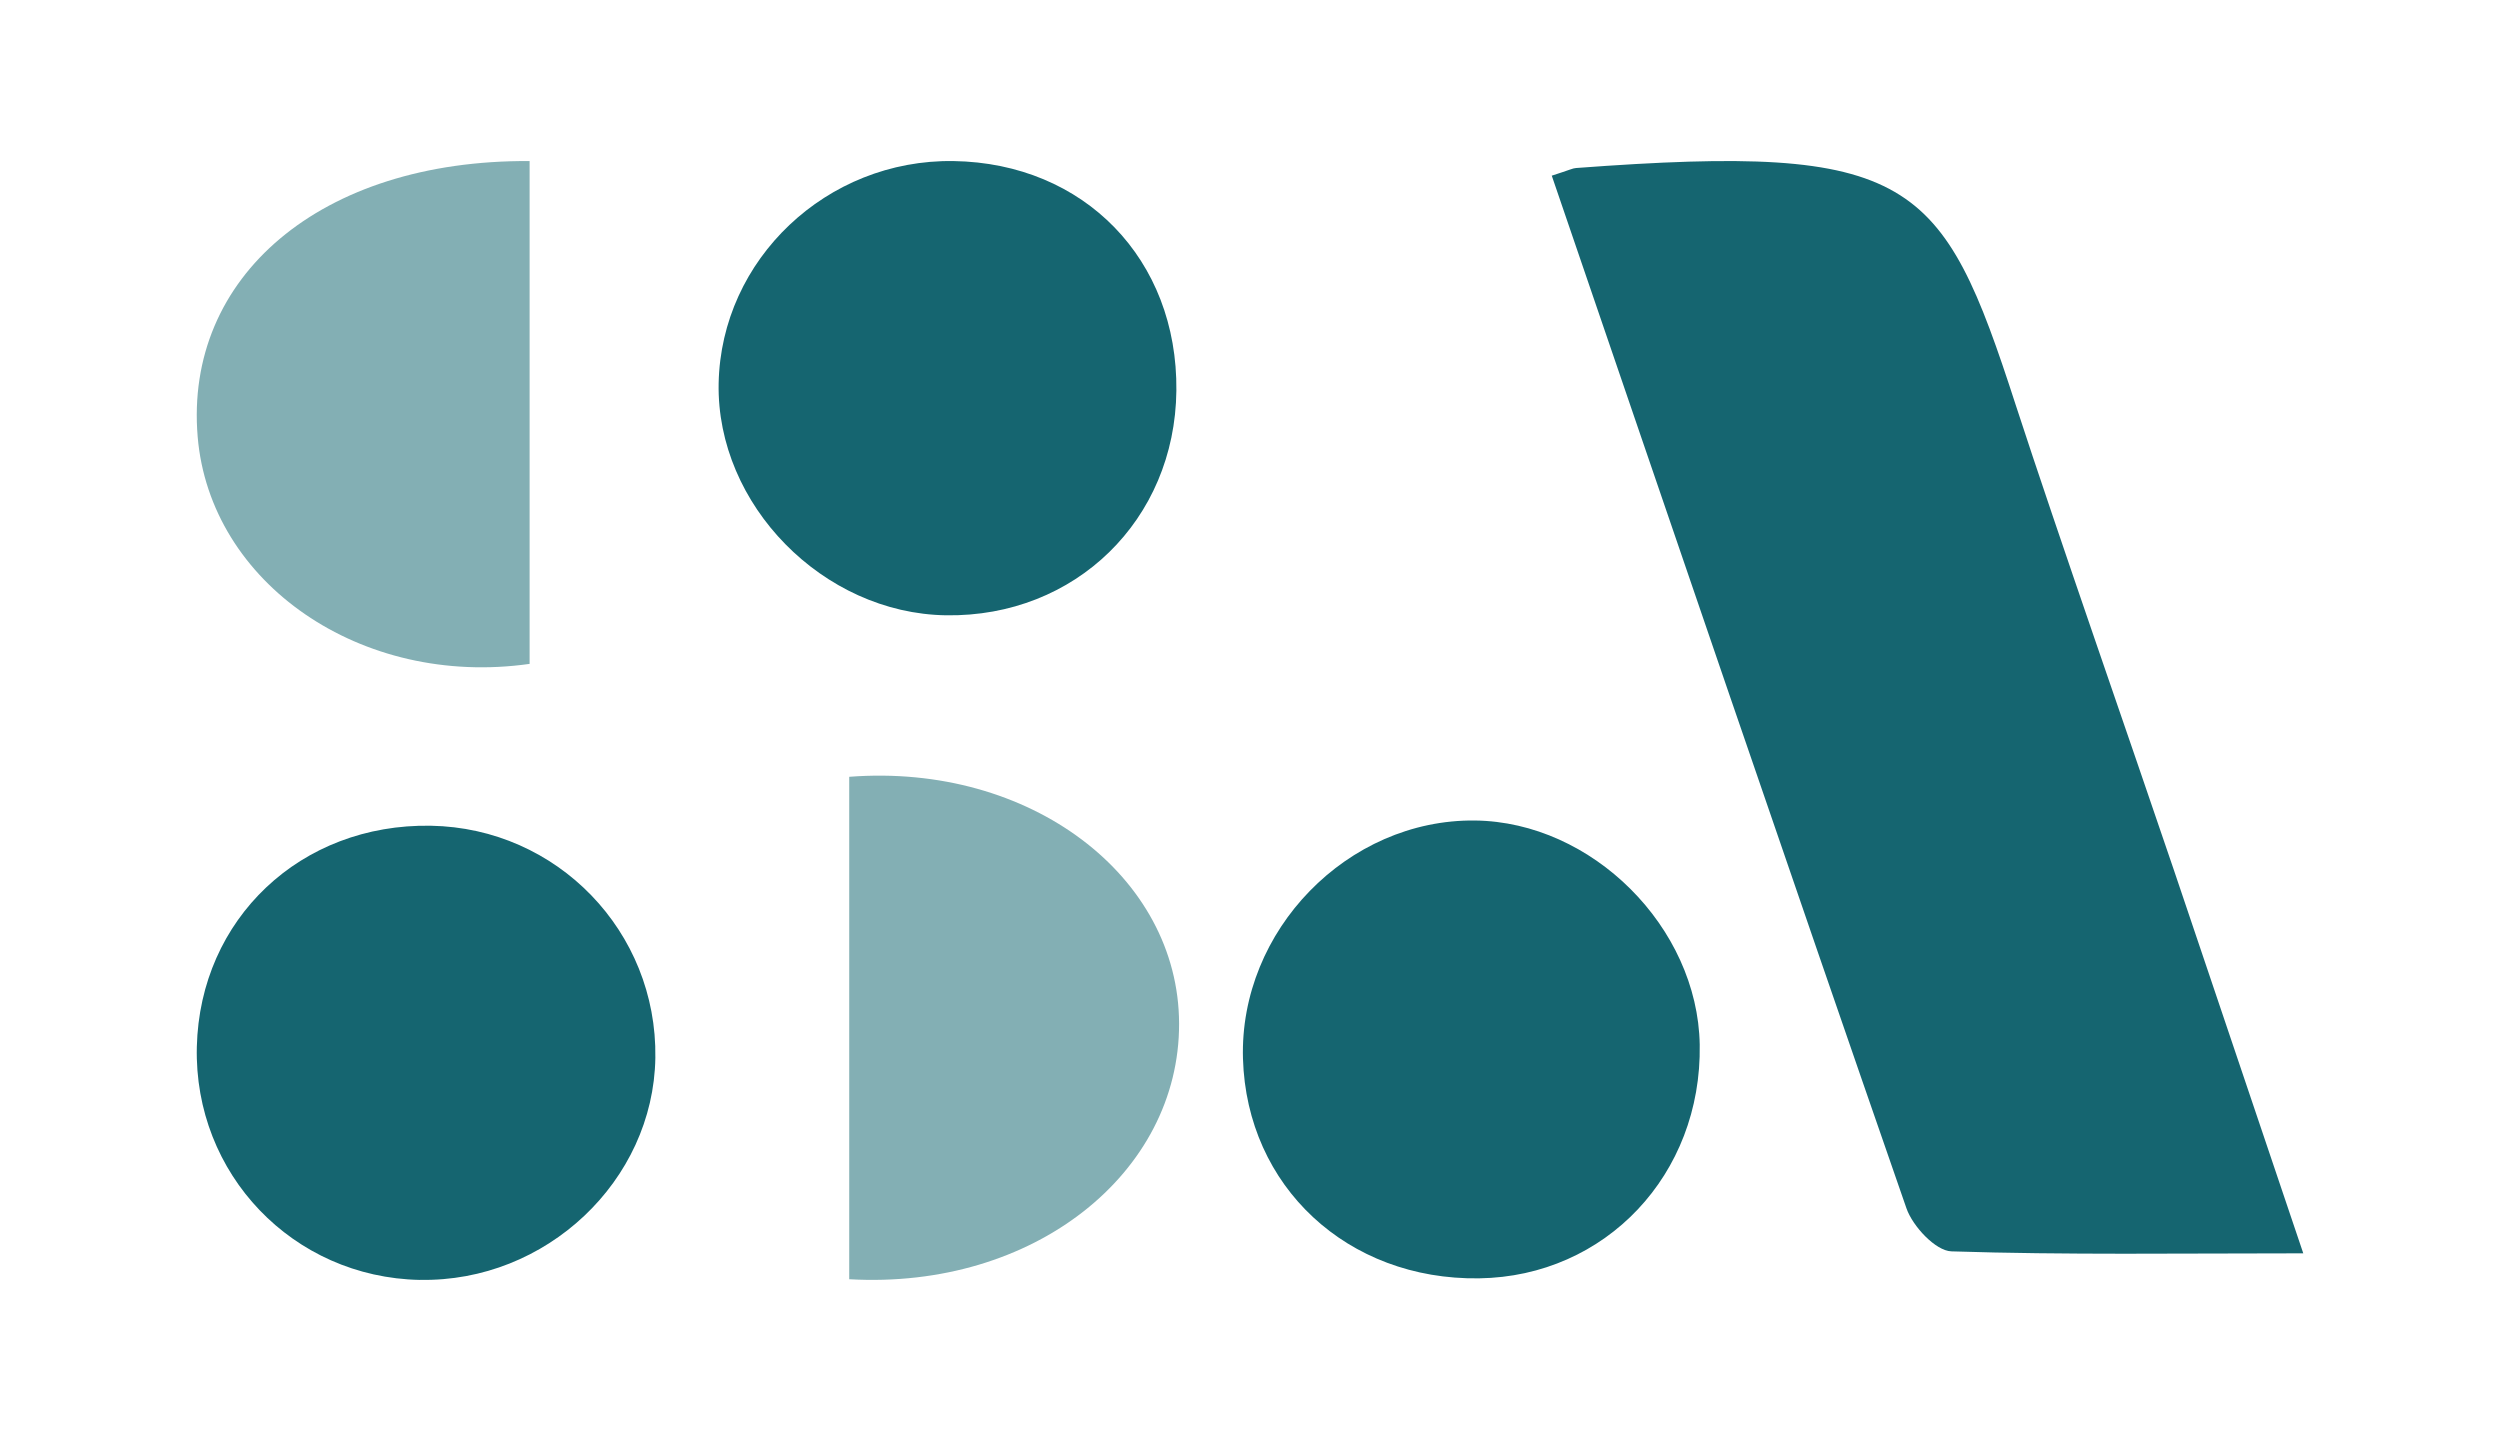
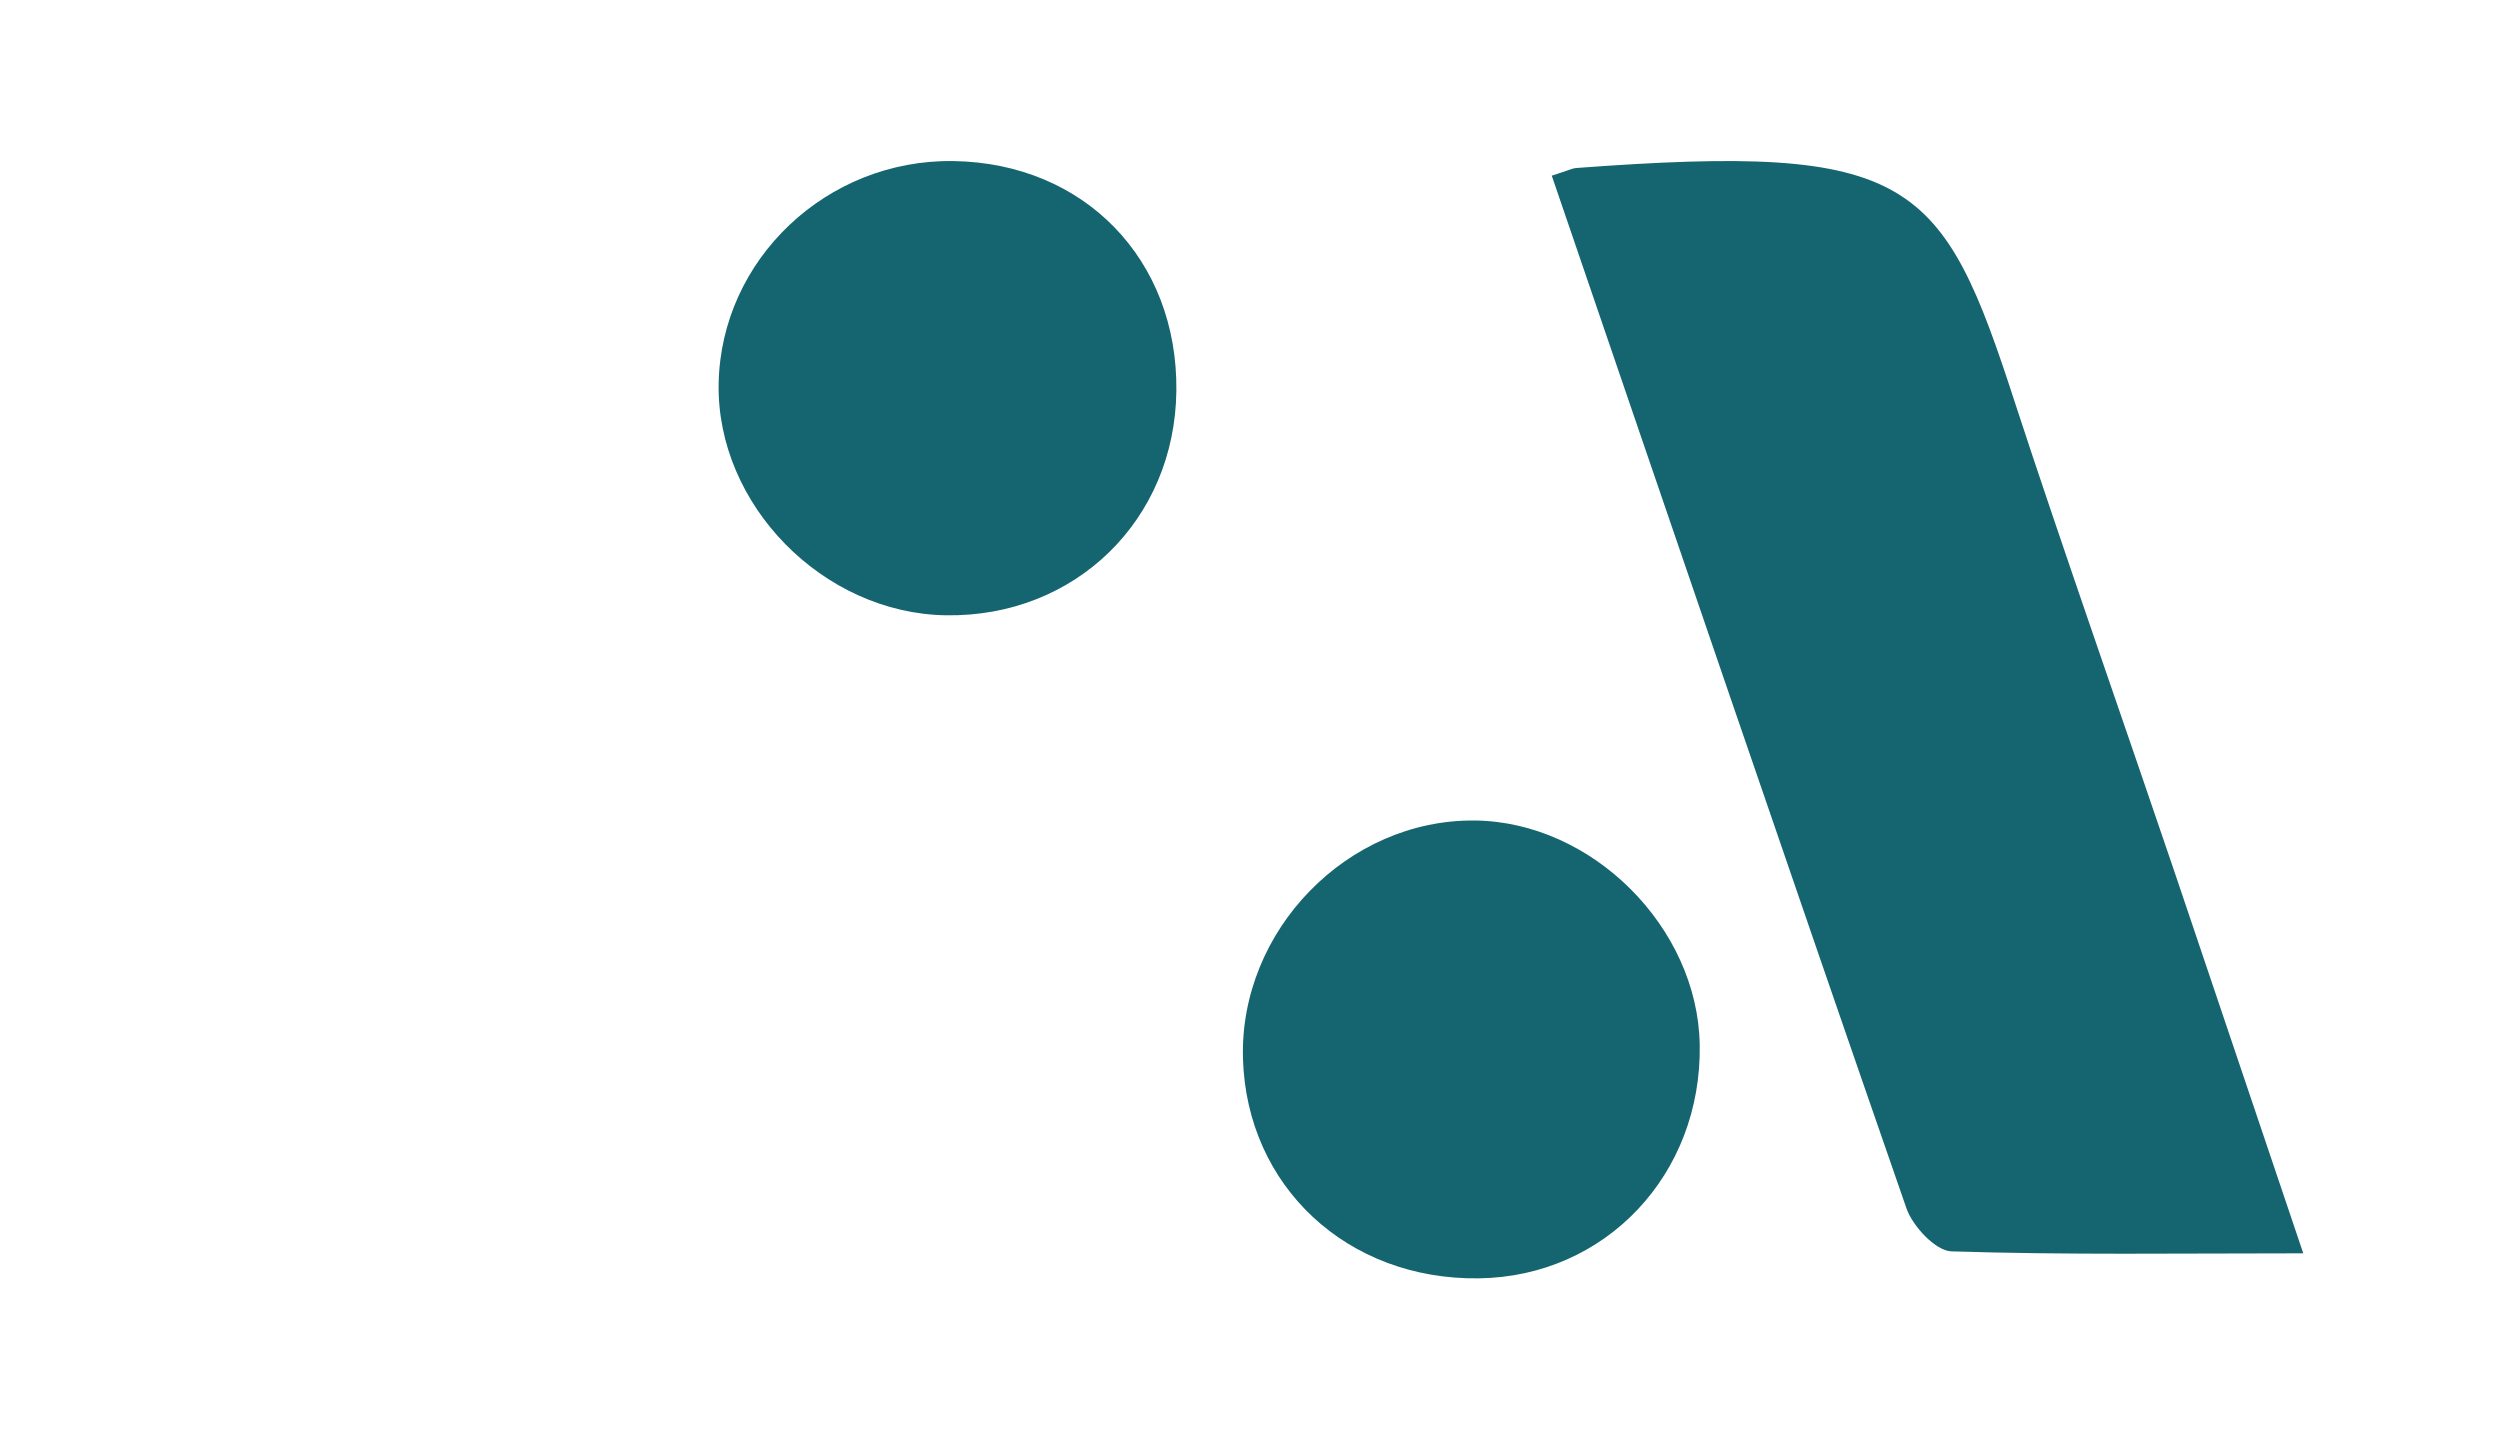
<svg xmlns="http://www.w3.org/2000/svg" id="Layer_1" viewBox="0 0 506.79 292.1" width="506.79" height="292.1">
  <defs>
    <style>.cls-1{fill:#83afb4;}.cls-2{fill:#156570;}</style>
  </defs>
  <path class="cls-2" d="M314.57,35.61c3.64-1.16,4.27-1.52,4.92-1.55,68.31-5.1,74.22,2,89.13,48.04,8.37,25.7,23.37,68.61,32.04,94.21,8.42,24.88,16.8,49.77,26.25,77.76-24.94,0-48.15.35-71.33-.4-3.2-.1-7.84-5.07-9.11-8.72-24.13-69.46-47.86-139.07-71.9-209.33" />
  <path class="cls-2" d="M344.56,211.78c.45,26.31-19.08,46.99-44.73,47.36-26.69.38-47.1-18.62-47.86-44.53-.76-26,21.21-48.56,47.01-48.28,23.75.26,45.17,21.61,45.58,45.45" />
-   <path class="cls-2" d="M85.11,259.46c-25.75-.5-45.83-21.49-45.21-47.25.63-25.97,21.07-45.28,47.44-44.82,25.61.45,45.91,21.44,45.51,47.05-.39,24.97-22.18,45.51-47.74,45.01" />
  <path class="cls-2" d="M193.29,32.65c26.51.41,45.47,19.94,45.18,46.55-.28,26.2-20.49,45.92-46.68,45.53-24.95-.37-46.58-22.42-46.11-47.01.49-25.16,21.92-45.46,47.61-45.07" />
-   <path class="cls-1" d="M107.36,32.65v101.93c-34.18,4.86-64.8-16.38-67.29-46.05-2.71-32.35,24.86-56.15,67.29-55.88" />
-   <path class="cls-1" d="M172.15,259.32v-101.85c36.69-2.83,66.79,20.13,66.87,50.02.08,30.31-29.46,53.98-66.87,51.83" />
+   <path class="cls-1" d="M172.15,259.32v-101.85" />
</svg>